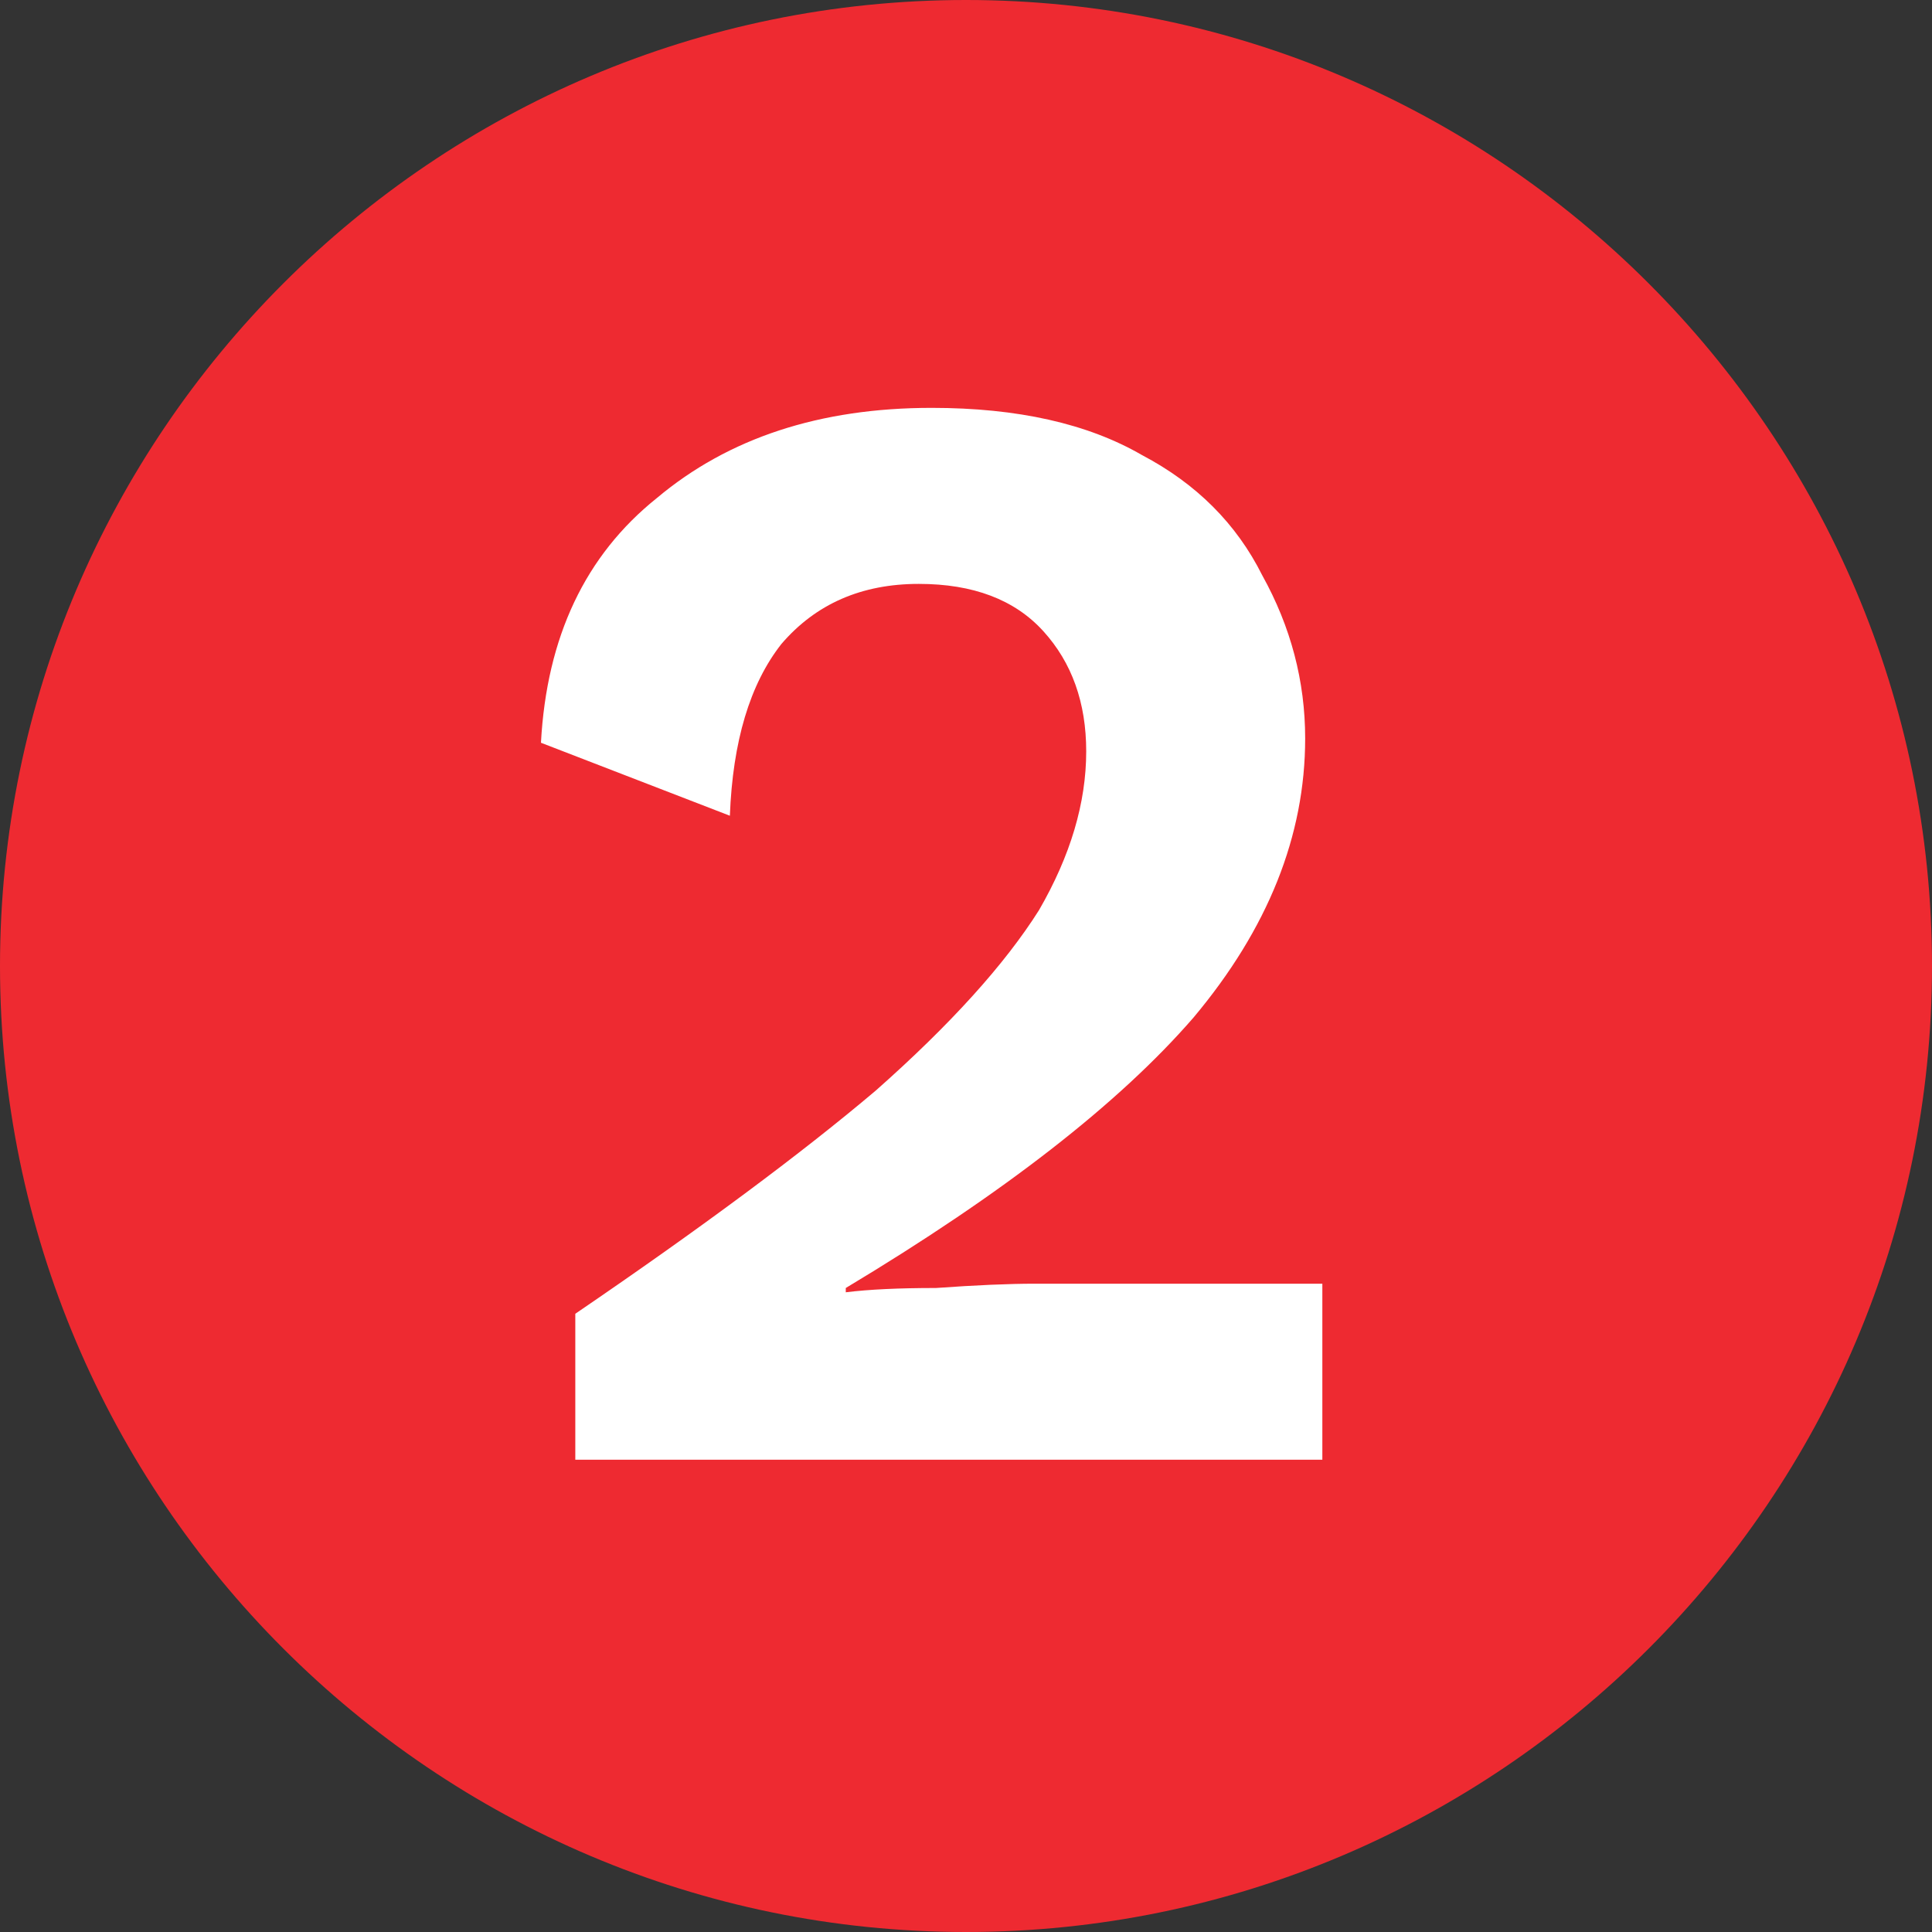
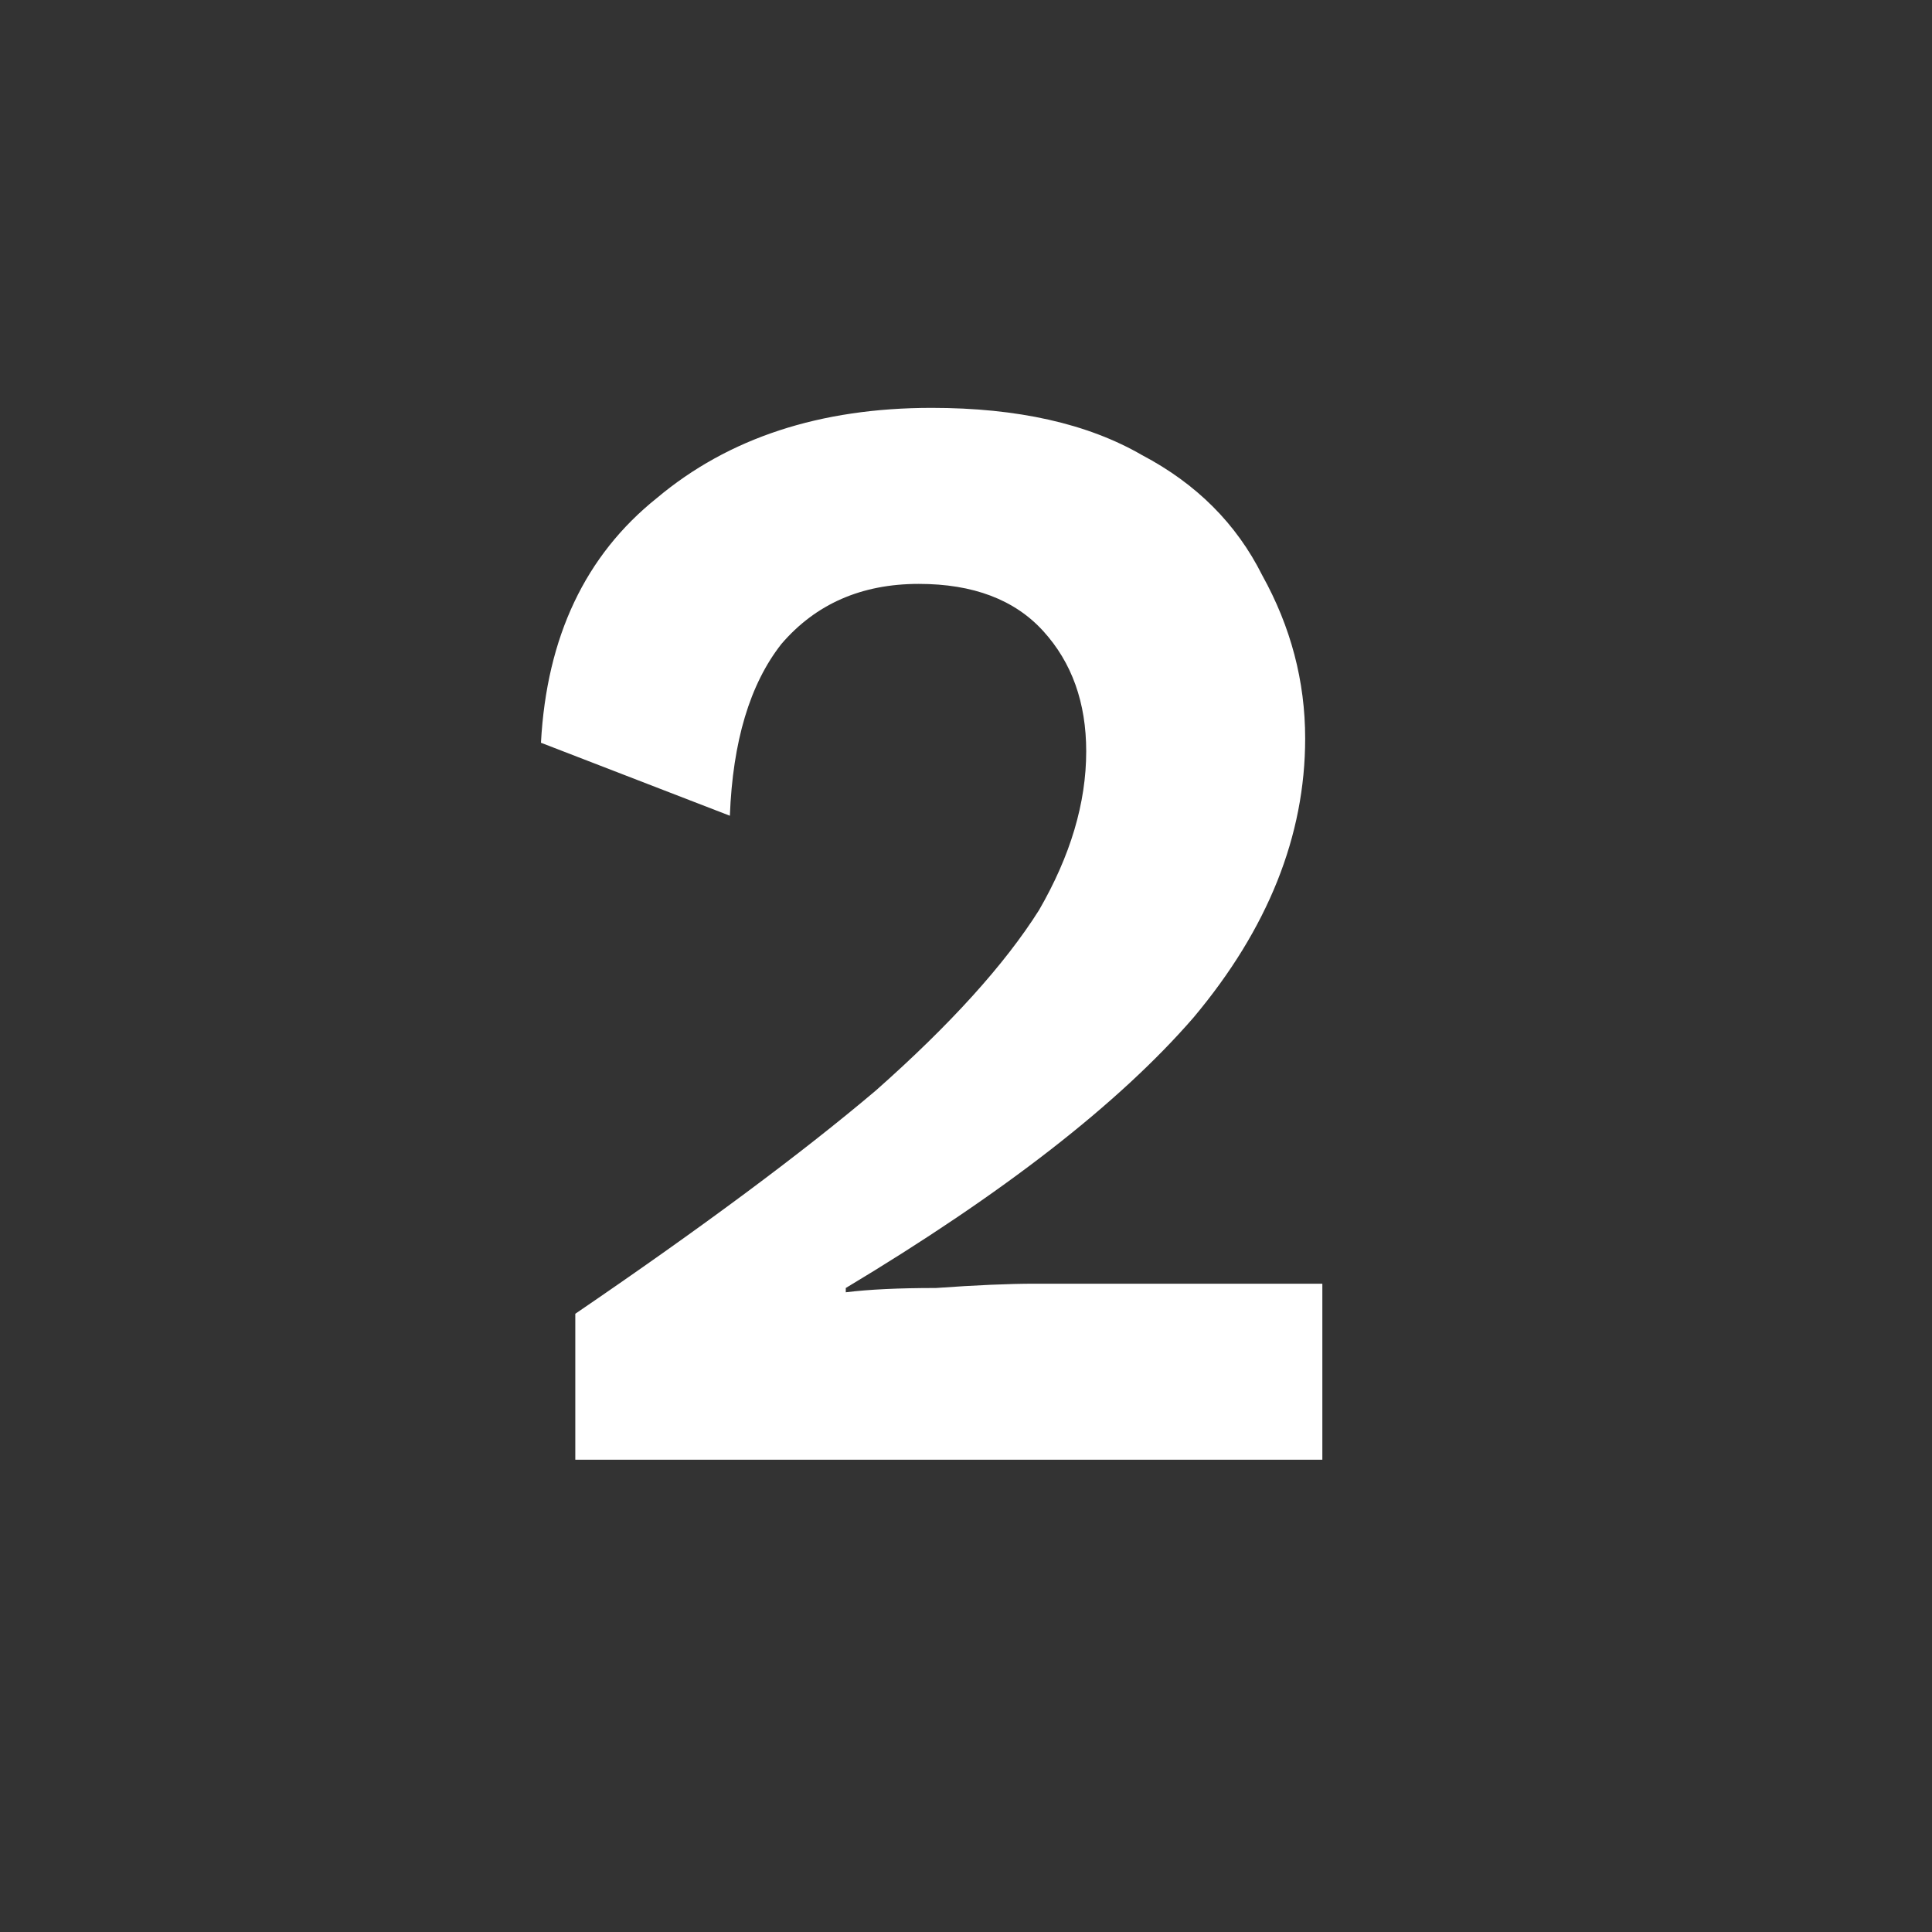
<svg xmlns="http://www.w3.org/2000/svg" version="1.2" viewBox="0 0 45 45" width="45" height="45">
  <rect x="0" y="0" width="45" height="45" fill="#333333" stroke="none" />
  <style>.a{fill:#ee2a31}.b{display:none;fill:#ffffff}.c{fill:#ffffff}</style>
-   <path fill-rule="evenodd" class="a" d="m22.5 45c-12.4 0-22.5-10.1-22.5-22.5 0-12.4 10.1-22.5 22.5-22.5 12.4 0 22.5 10.1 22.5 22.5 0 12.4-10.1 22.5-22.5 22.5z" />
-   <path class="b" d="m27.2 34h-5v-15.3q0-0.8 0-1.7 0-0.9 0.1-1.9-1.3 1.2-2.8 2-1.5 0.8-3.1 1.2l-0.7-4.3q0.8-0.1 1.9-0.5 1-0.4 2.1-1 1.1-0.6 2-1.3 0.9-0.7 1.4-1.4h4.1z" />
  <path class="c" d="m30.8 34h-17.4v-3.4q4.4-3 7-5.2 2.6-2.3 3.8-4.2 1.1-1.9 1.1-3.7 0-1.7-1-2.8-1-1.1-2.9-1.1-2 0-3.2 1.4-1.1 1.4-1.2 4l-4.4-1.7q0.2-3.7 2.7-5.7 2.5-2.1 6.4-2.1 3 0 4.9 1.1 1.9 1 2.8 2.8 1 1.8 1 3.8 0 3.4-2.6 6.5-2.6 3-8.1 6.3v0.1q0.8-0.1 2.1-0.1 1.4-0.1 2.3-0.1h6.7z" />
-   <path class="b" d="m21.9 34.4q-3.7 0-6.2-1.5-2.5-1.6-3.5-4.4l4.8-2.1q0.7 3.9 4.8 3.9 1.8 0 2.9-0.9 1-1 1-2.6 0-3.1-3.8-3.1-0.9 0-1.8 0.1v-3.7q0.5 0.1 1.2 0.1 2.1 0 2.9-0.9 1-0.8 1-2.6 0-1.5-1-2.3-0.9-0.9-2.5-0.9-1.7 0-2.8 0.9-1 0.9-1.4 2.6l-4.5-1.7q0.7-2.7 3.1-4.3 2.5-1.6 5.9-1.6 4 0 6.1 1.9 2.1 1.8 2.1 4.7 0 1.9-0.8 3.2-0.8 1.2-1.8 1.8-1.1 0.7-2 0.8v0.1q1.1 0 2.3 0.6 1.2 0.5 2 1.7 0.8 1.1 0.8 2.8 0 2.3-1.2 3.9-1.1 1.7-3.1 2.6-2 0.9-4.5 0.9z" />
  <path class="b" d="m28 34h-4.6v-5.7h-11.8v-3.3q0.2-0.3 0.5-0.8 0.4-0.6 0.8-1.3l9-13.1h6.1v14.9h3.9v3.6h-3.9zm-12.1-9.3h7.5v-8q0-0.8 0.1-1.6 0-0.9 0-1.8-0.4 0.9-1 1.8-0.6 1-1 1.7l-5.1 7.2q-0.3 0.4-0.5 0.7z" />
  <path class="b" d="m21.5 34.4q-3.2 0-5.4-1.4-2.2-1.3-3.6-4l4.6-2.2q0.5 1.6 1.5 2.6 1 0.9 3 0.9 2 0 3.1-1 1.2-1.1 1.2-3.1 0-1.9-1.1-3-1.1-1-3.1-1-3 0-4.4 1.8l-4-0.8 1.5-13.4h14.6v4.1h-10.8l-0.7 5.9-0.1 0.5q0.8-0.9 2.1-1.3 1.4-0.6 3.1-0.6 2.3 0 4 1 1.8 0.9 2.7 2.7 0.9 1.7 0.9 3.8 0 2.8-1.3 4.7-1.2 1.9-3.3 2.9-2 0.9-4.5 0.9z" />
</svg>